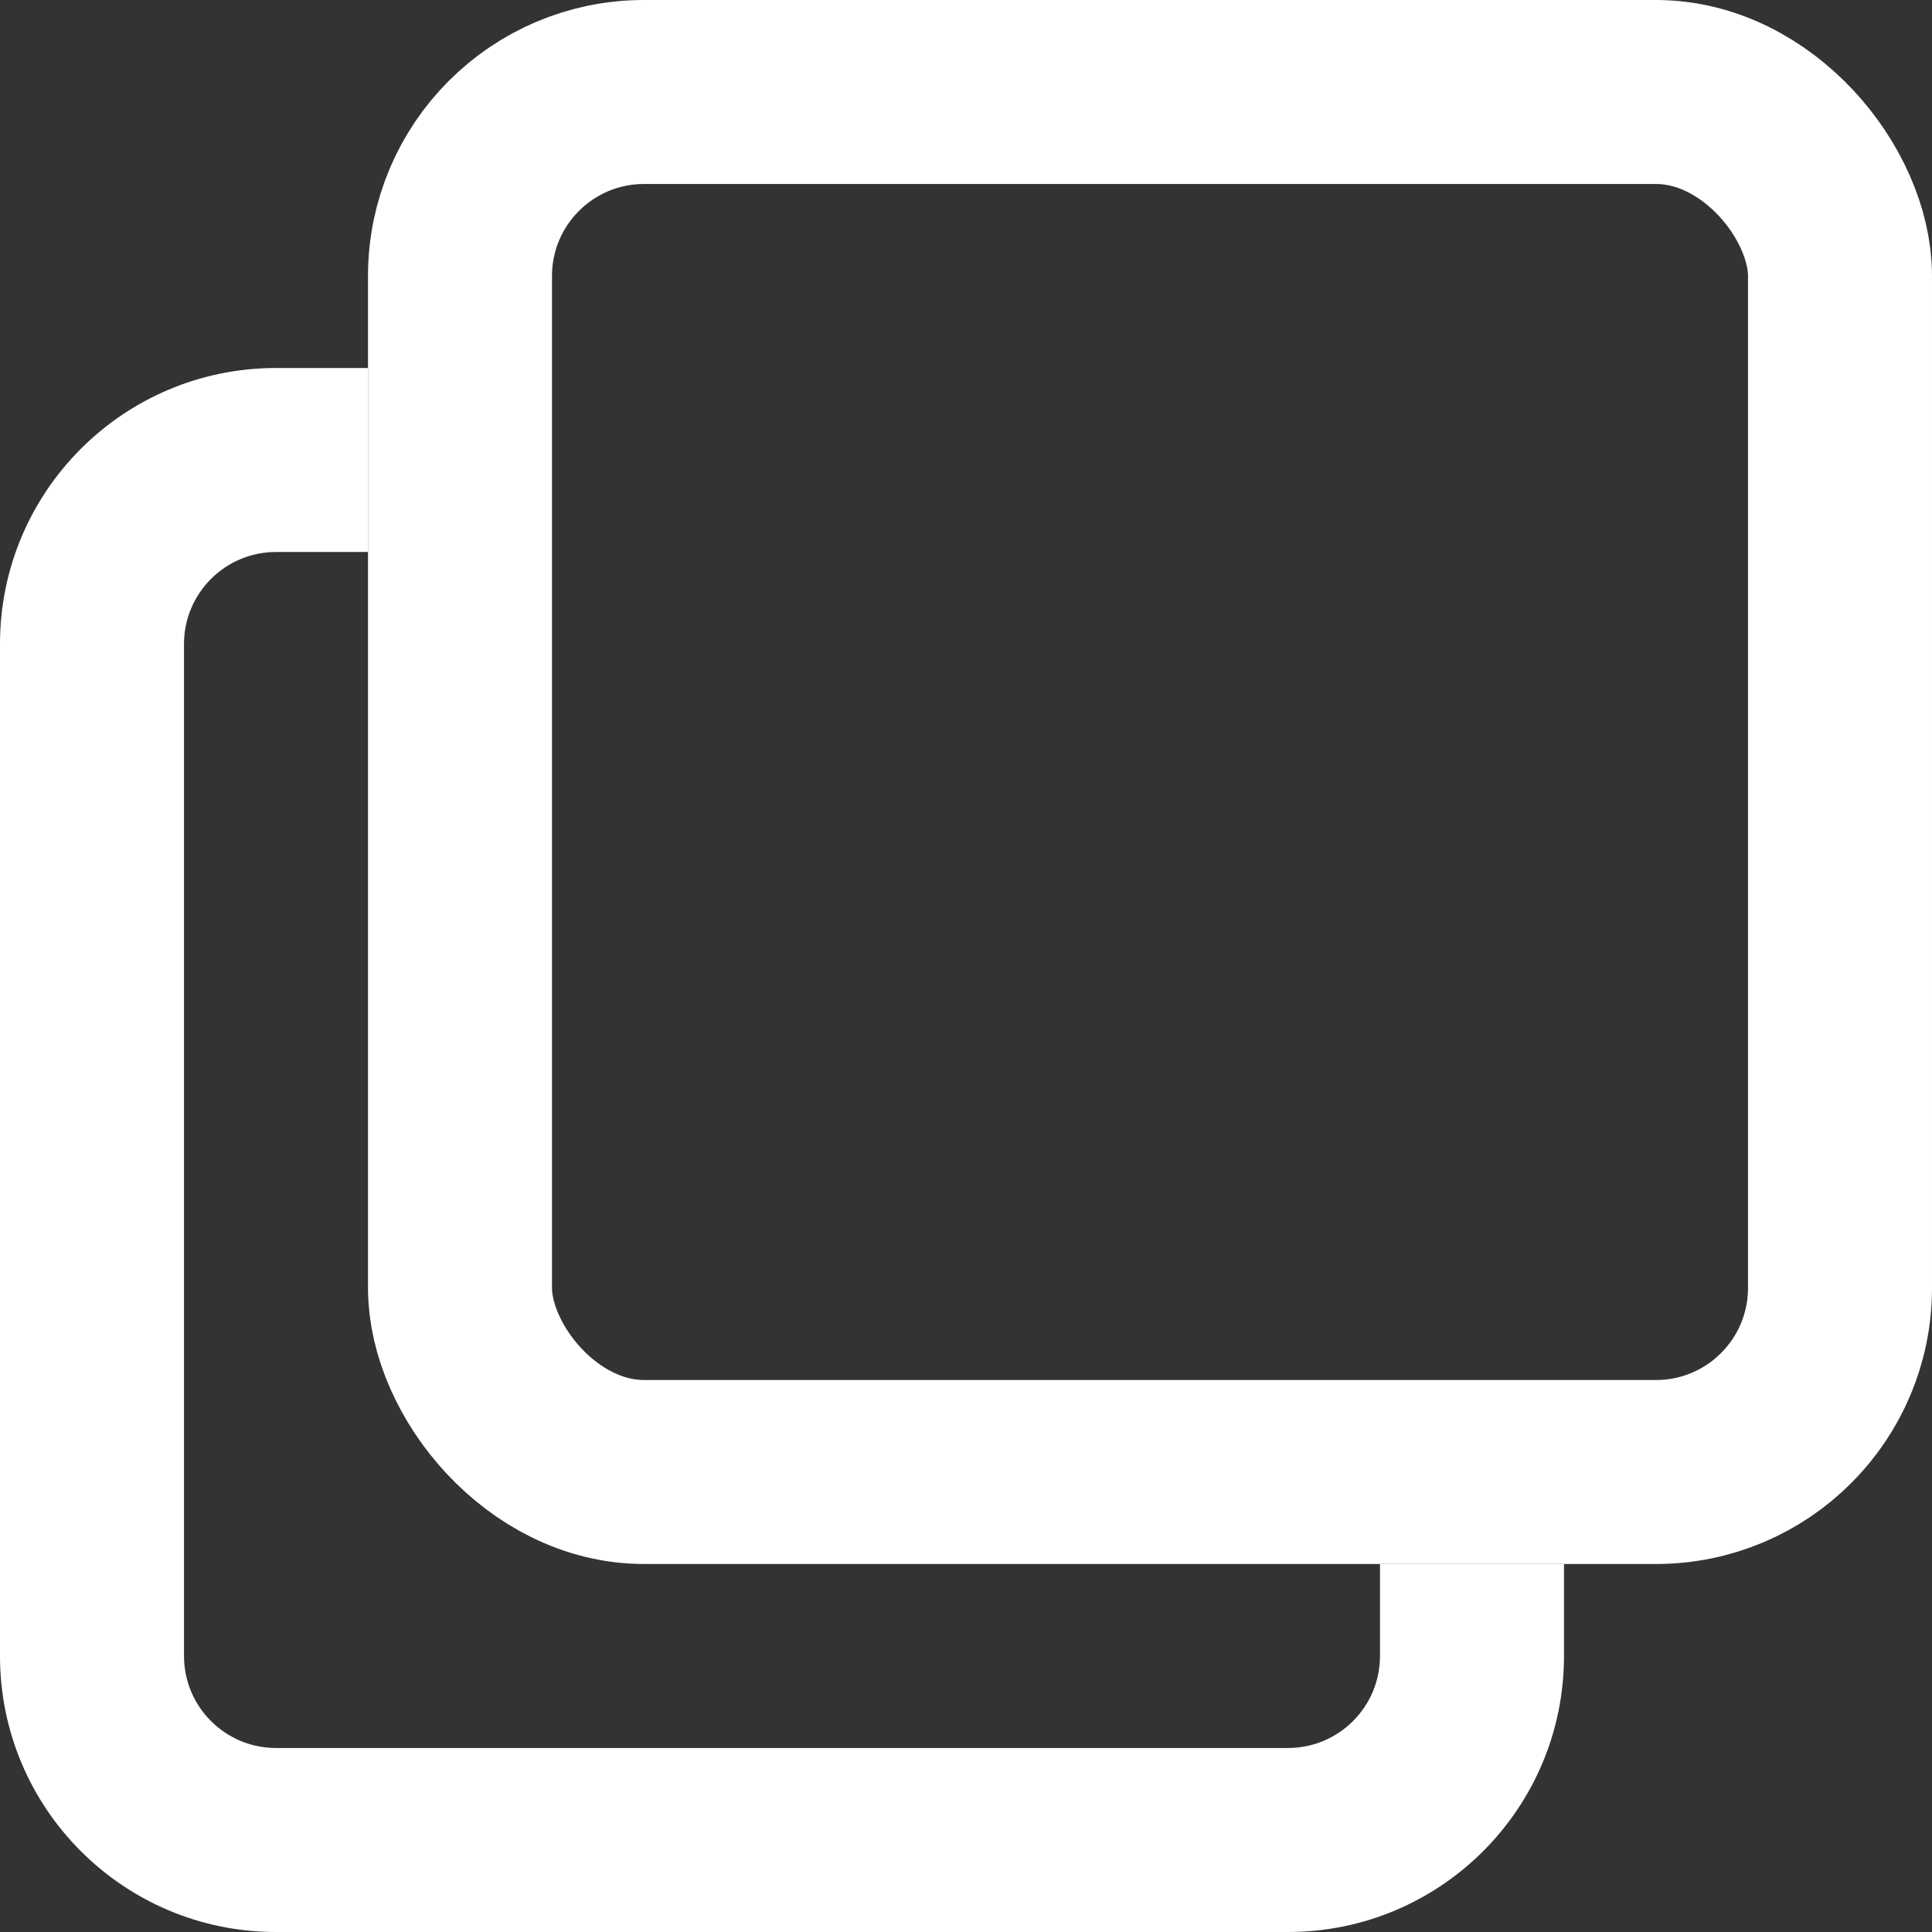
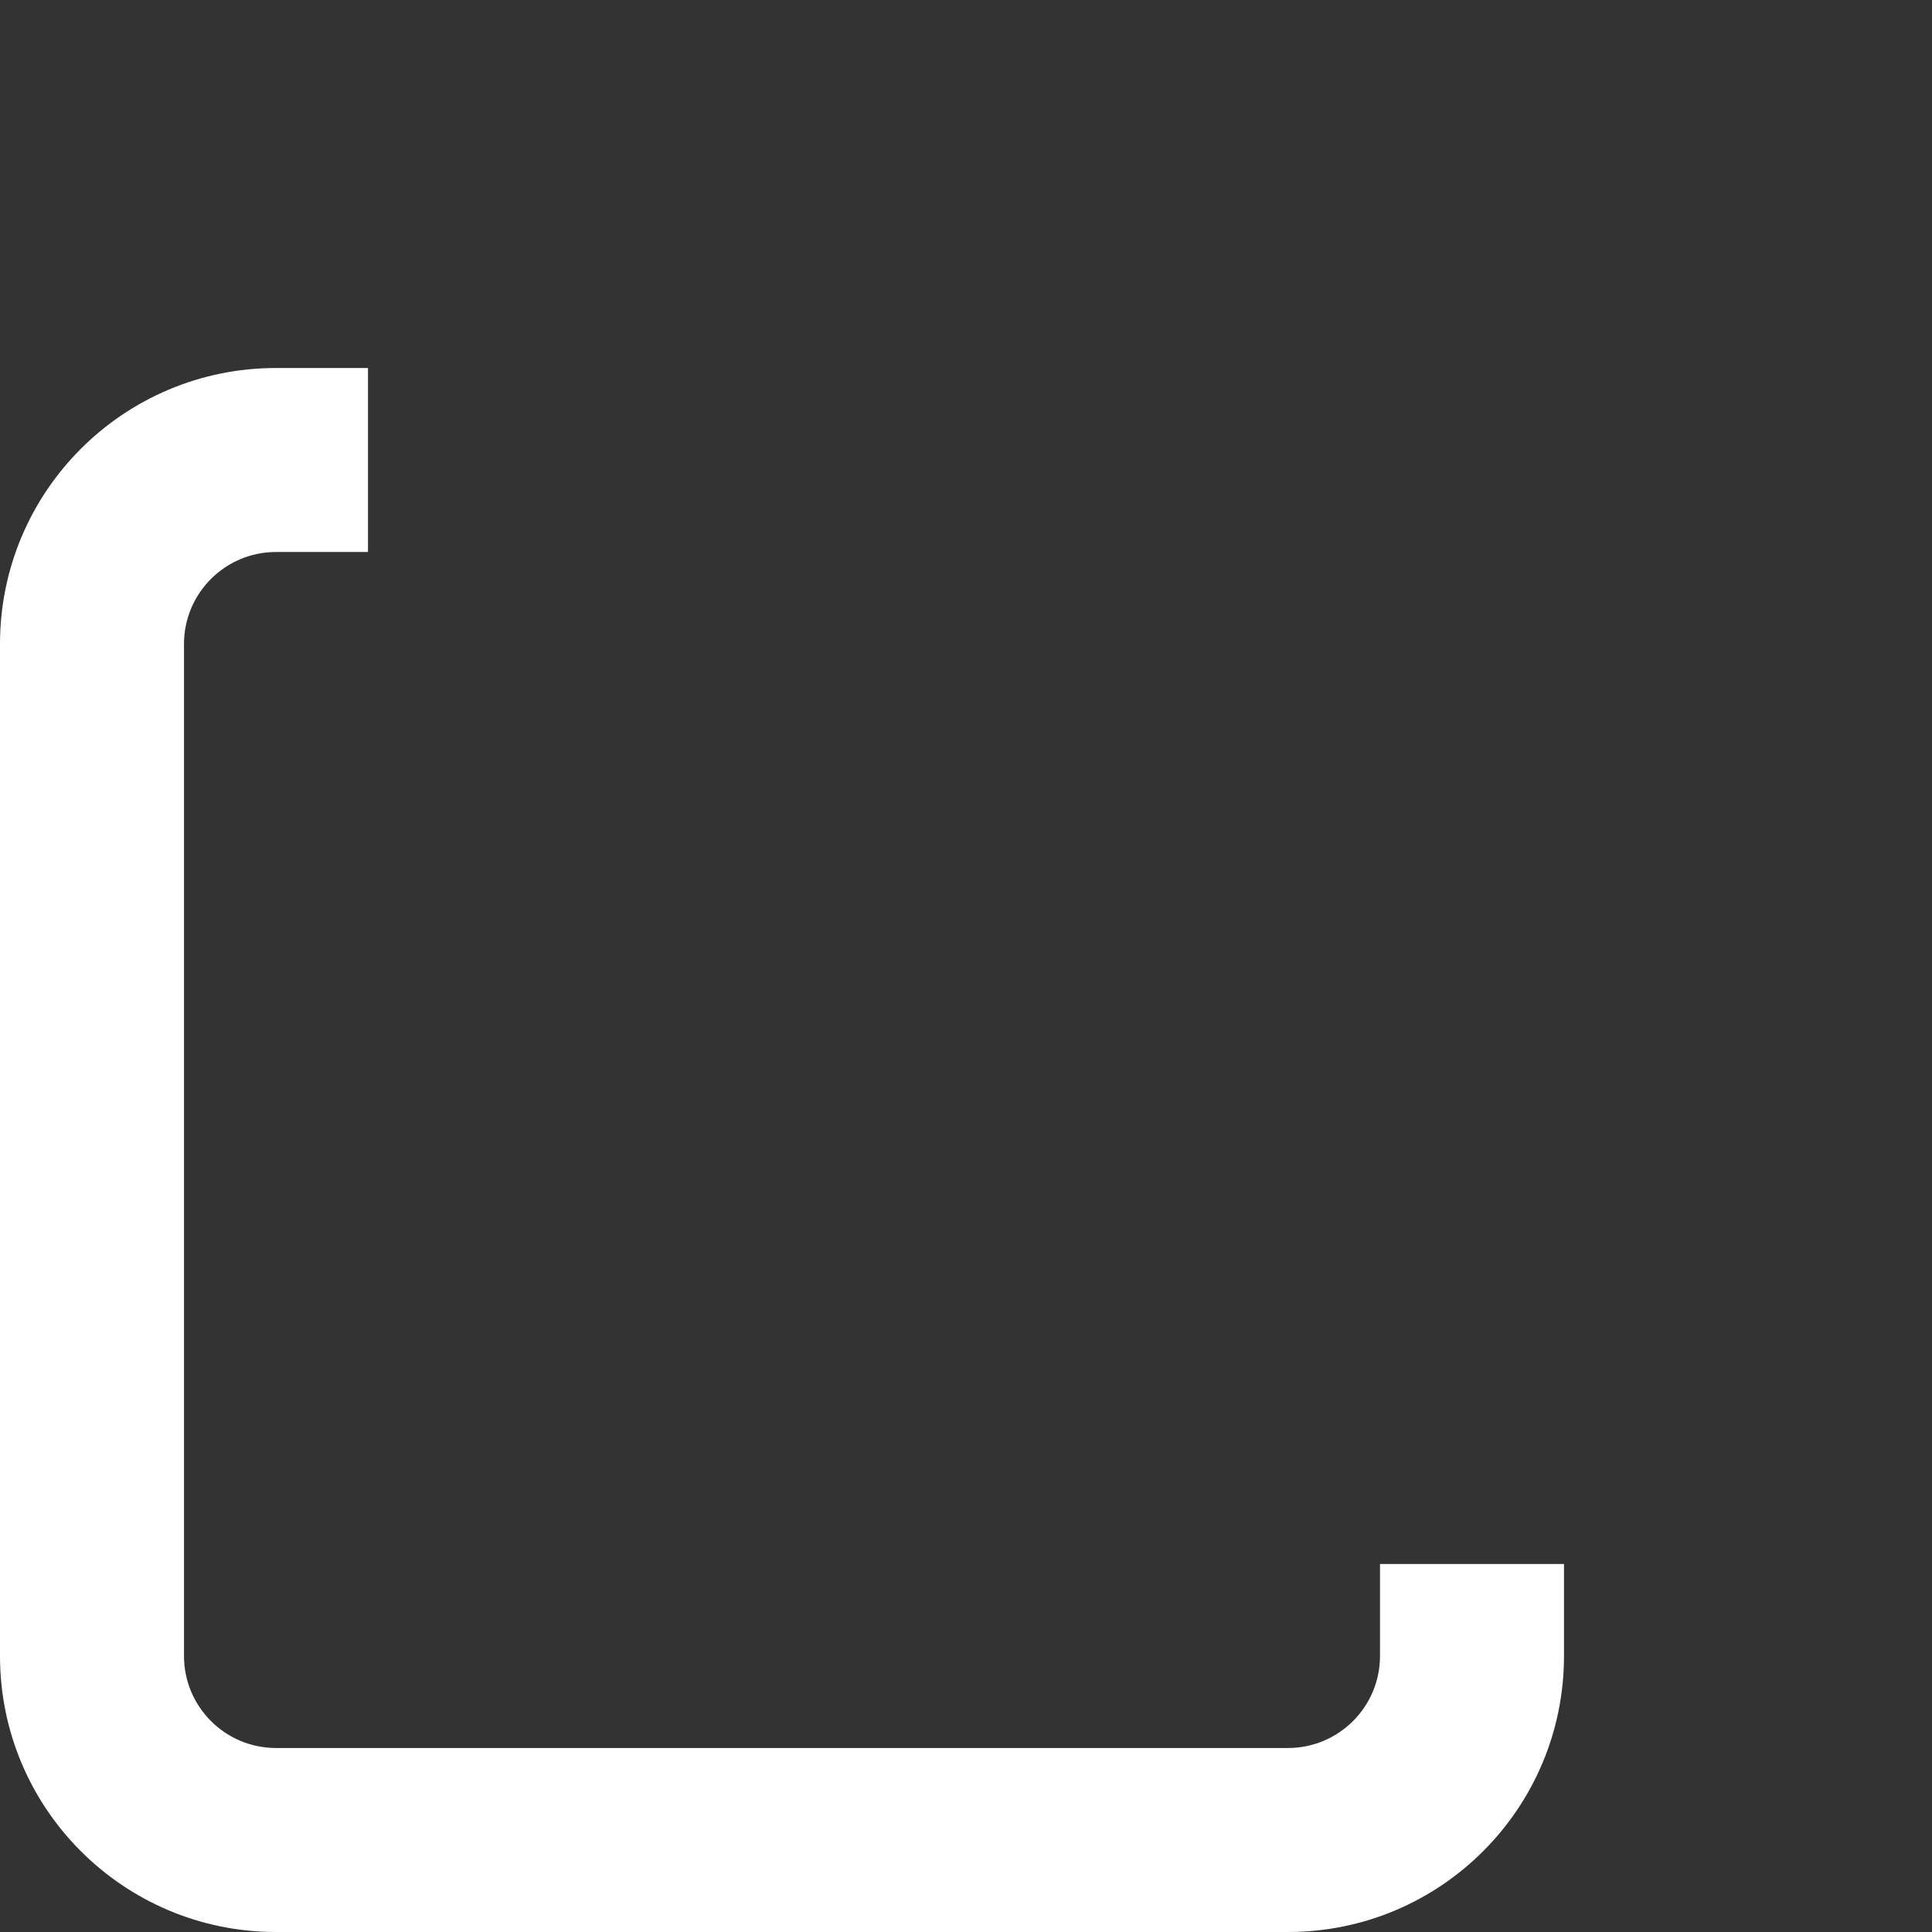
<svg xmlns="http://www.w3.org/2000/svg" width="21" height="21" viewBox="0 0 21 21" fill="none">
  <rect x="0" y="0" width="21" height="21" fill="#333333" stroke="none" />
-   <rect x="5" y="1" width="15" height="15" rx="2" stroke="white" stroke-width="2" />
  <path fill-rule="evenodd" clip-rule="evenodd" d="M4 4H3C1.343 4 0 5.343 0 7V18C0 19.657 1.343 21 3 21H14C15.657 21 17 19.657 17 18V17H15V18C15 18.552 14.552 19 14 19H3C2.448 19 2 18.552 2 18V7C2 6.448 2.448 6 3 6H4V4Z" fill="white" />
</svg>